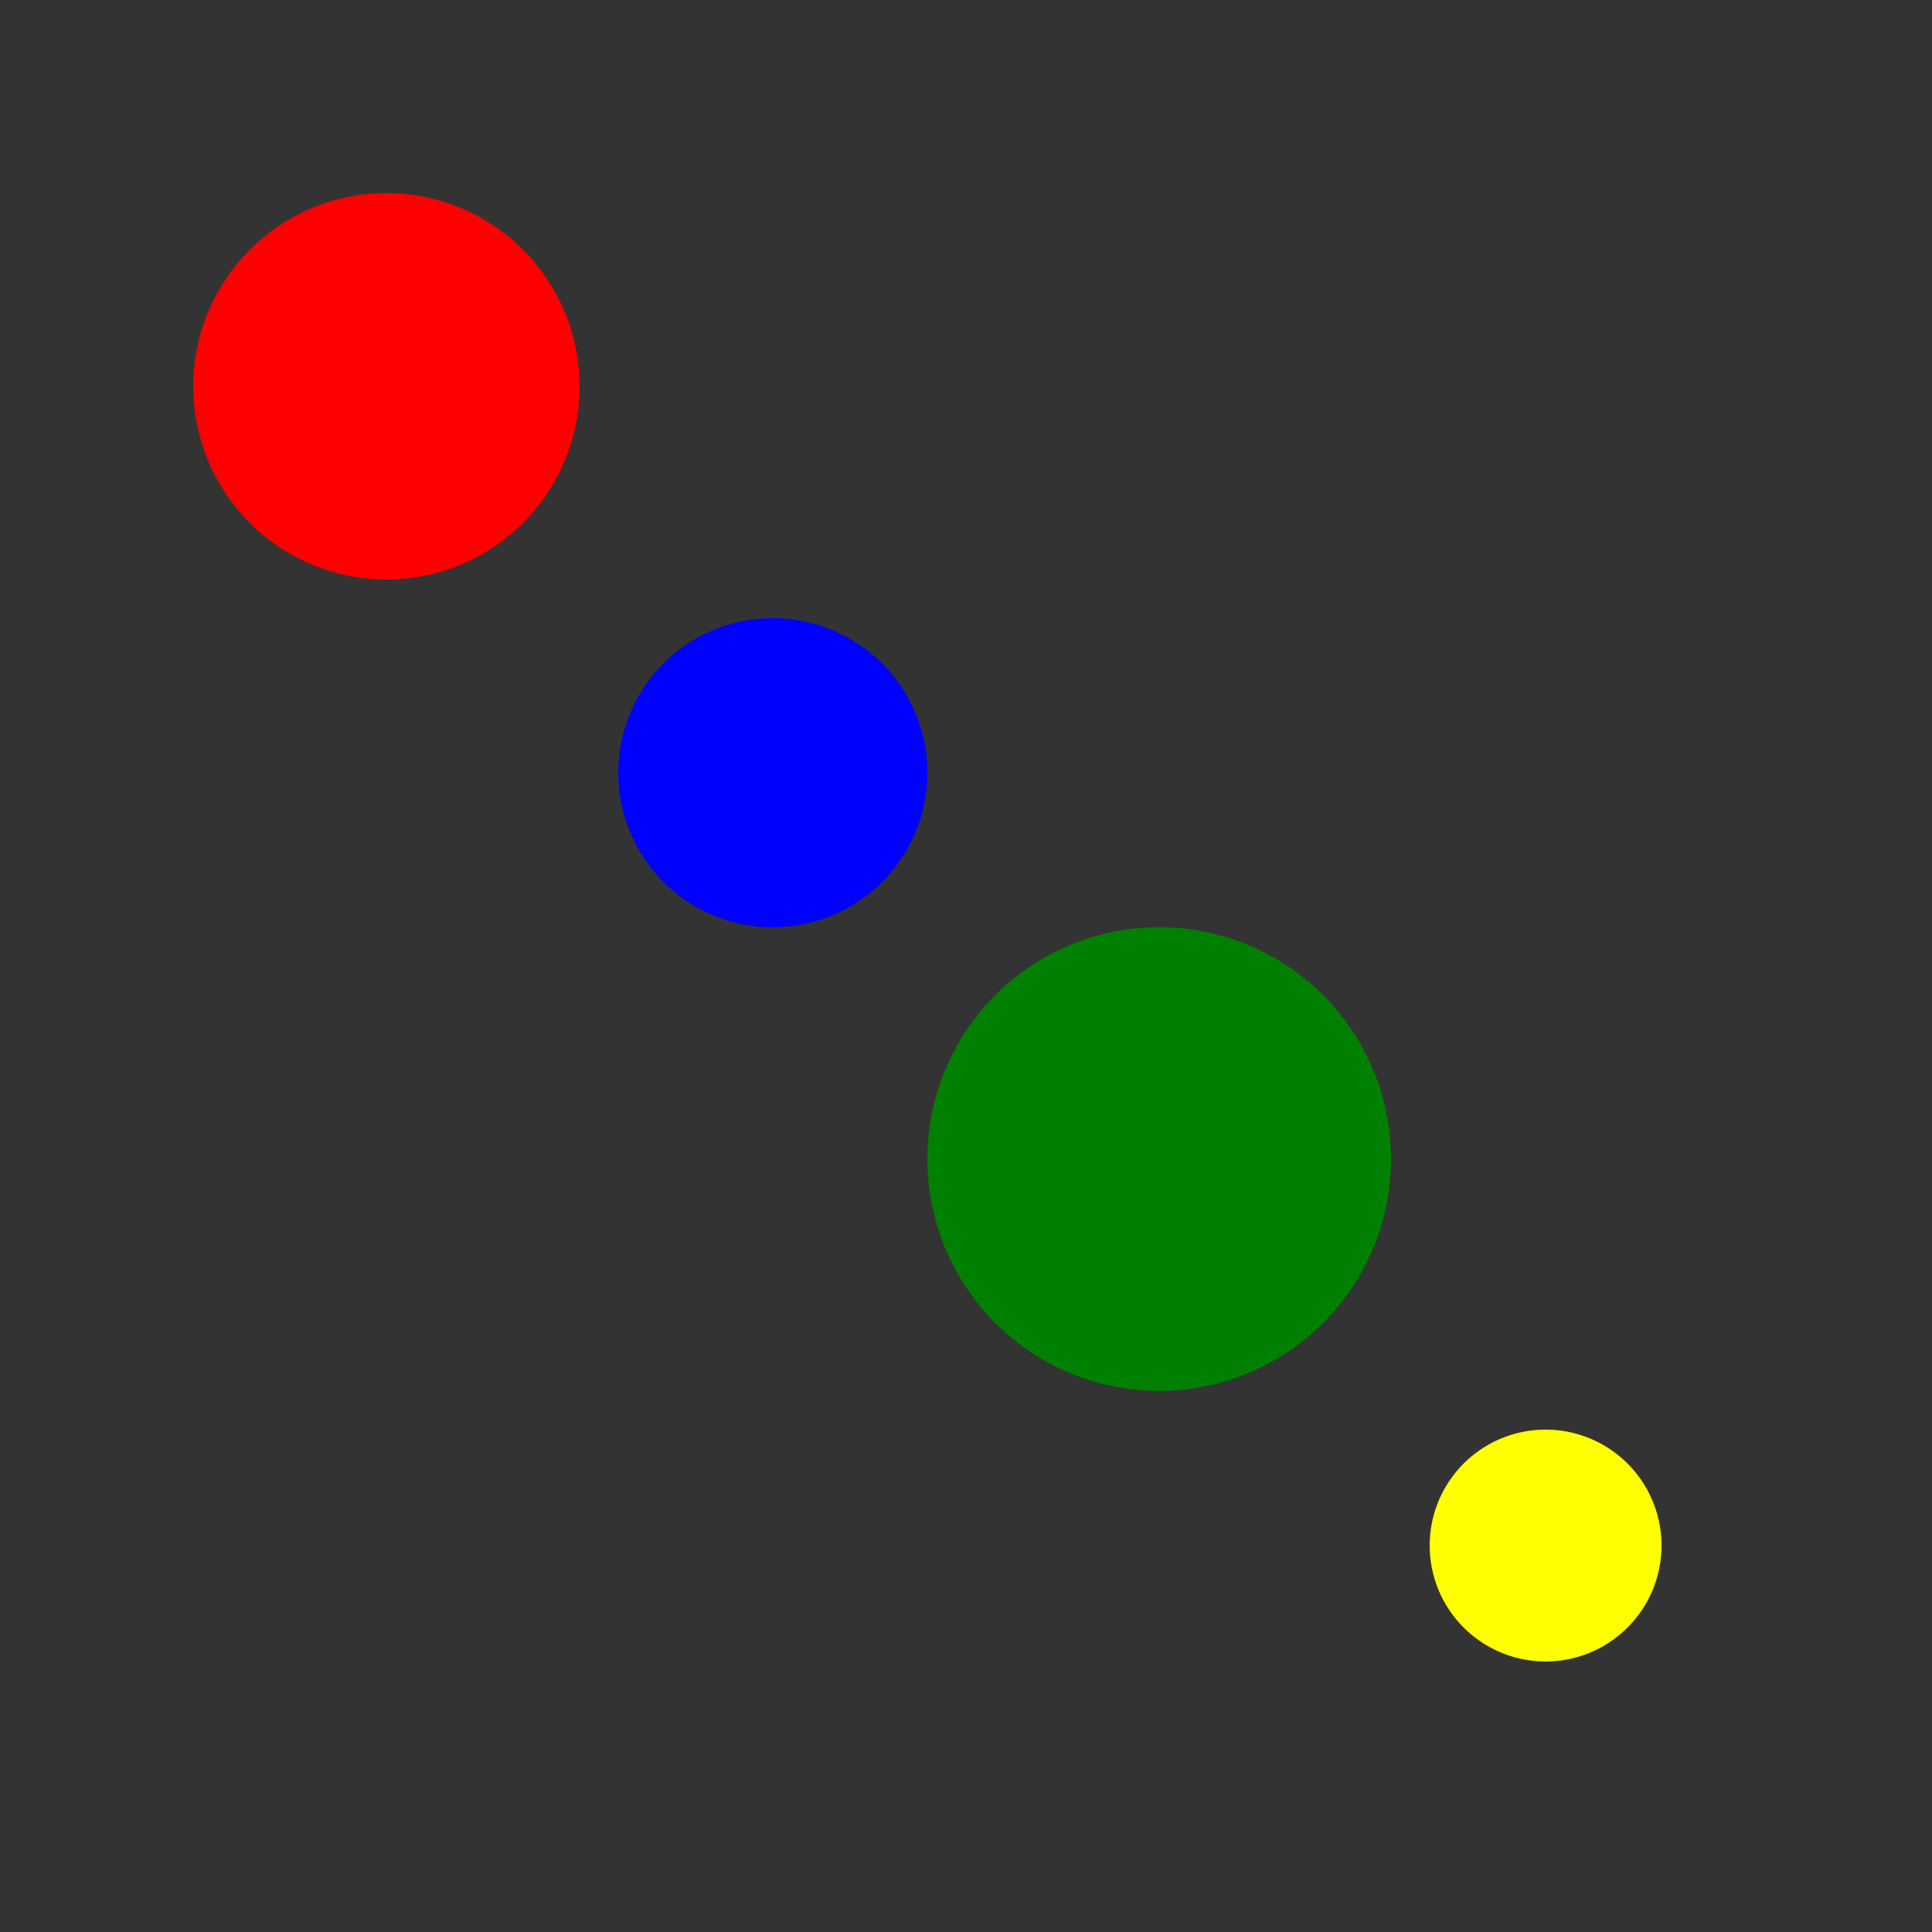
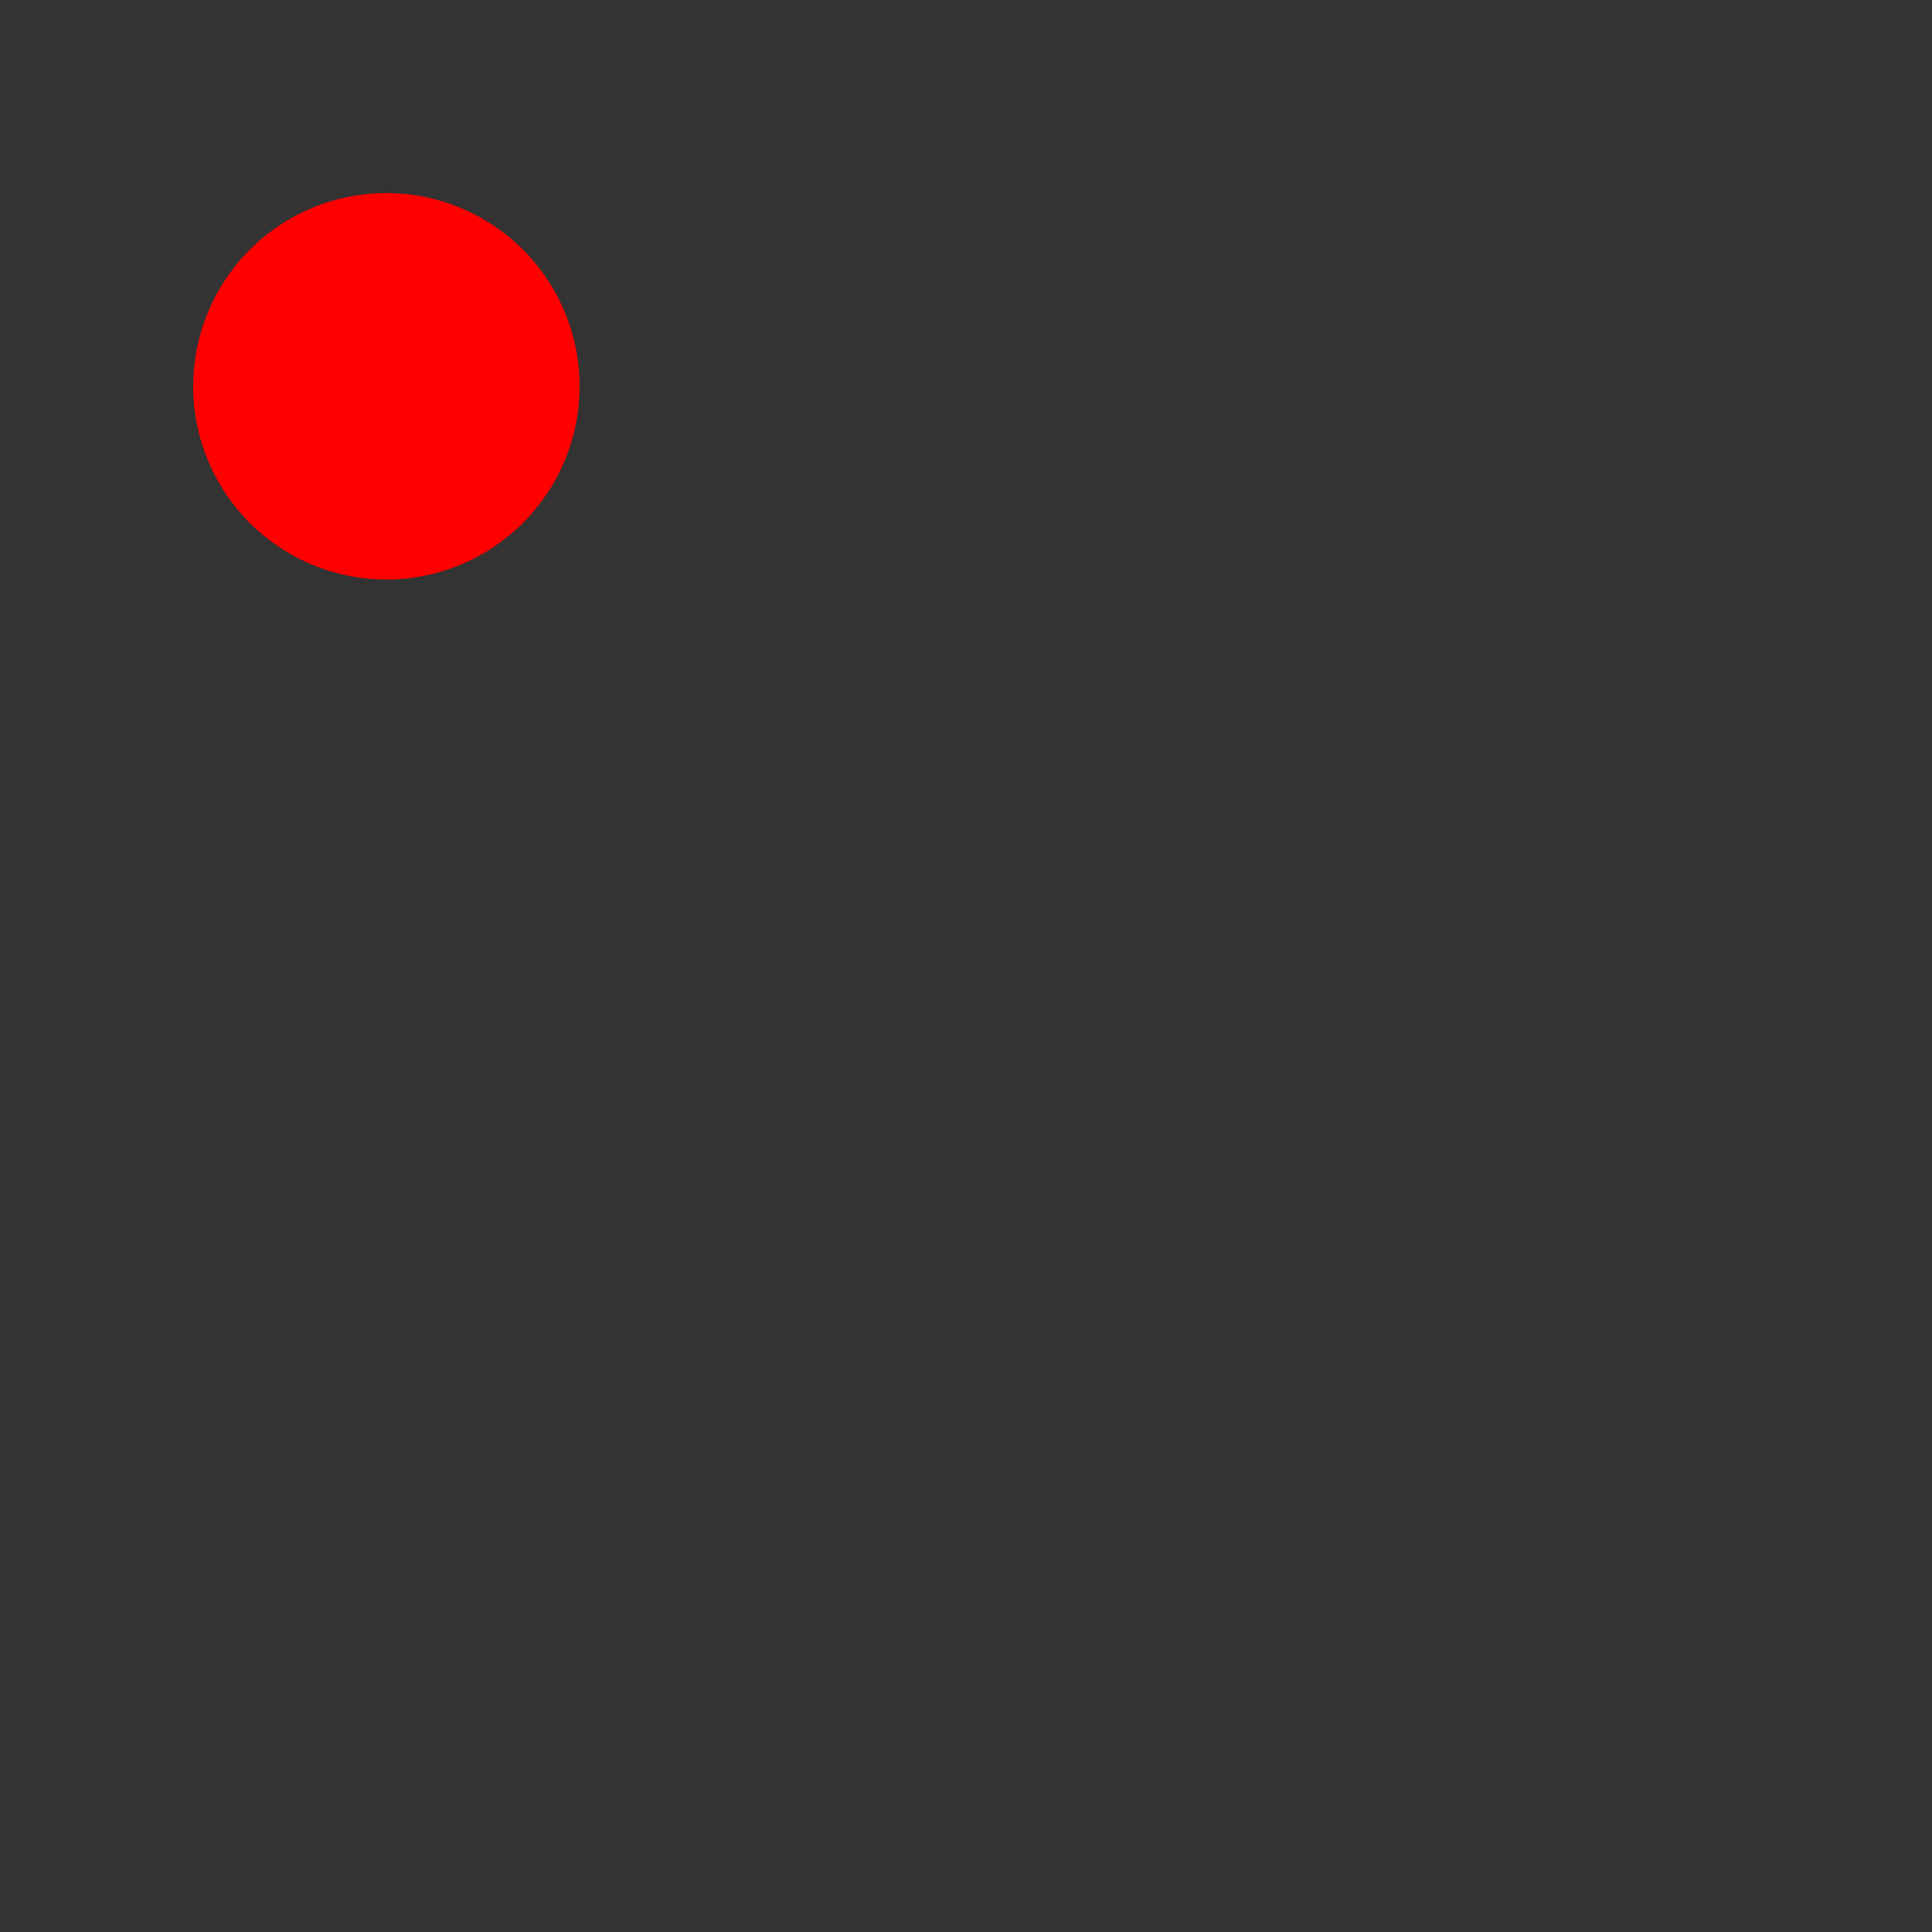
<svg xmlns="http://www.w3.org/2000/svg" width="500" height="500">
  <rect width="100%" height="100%" fill="#333333" stroke="none" />
  <defs />
  <g>
    <path fill="red" stroke="none" paint-order="stroke fill markers" d=" M 150 100 A 50 50 0 1 1 150 99.95" />
-     <path fill="blue" stroke="none" paint-order="stroke fill markers" d=" M 240 200 A 40 40 0 1 1 240 199.96" />
-     <path fill="green" stroke="none" paint-order="stroke fill markers" d=" M 360 300 A 60 60 0 1 1 360 299.94" />
-     <path fill="yellow" stroke="none" paint-order="stroke fill markers" d=" M 430 400 A 30 30 0 1 1 430 399.97" />
  </g>
</svg>